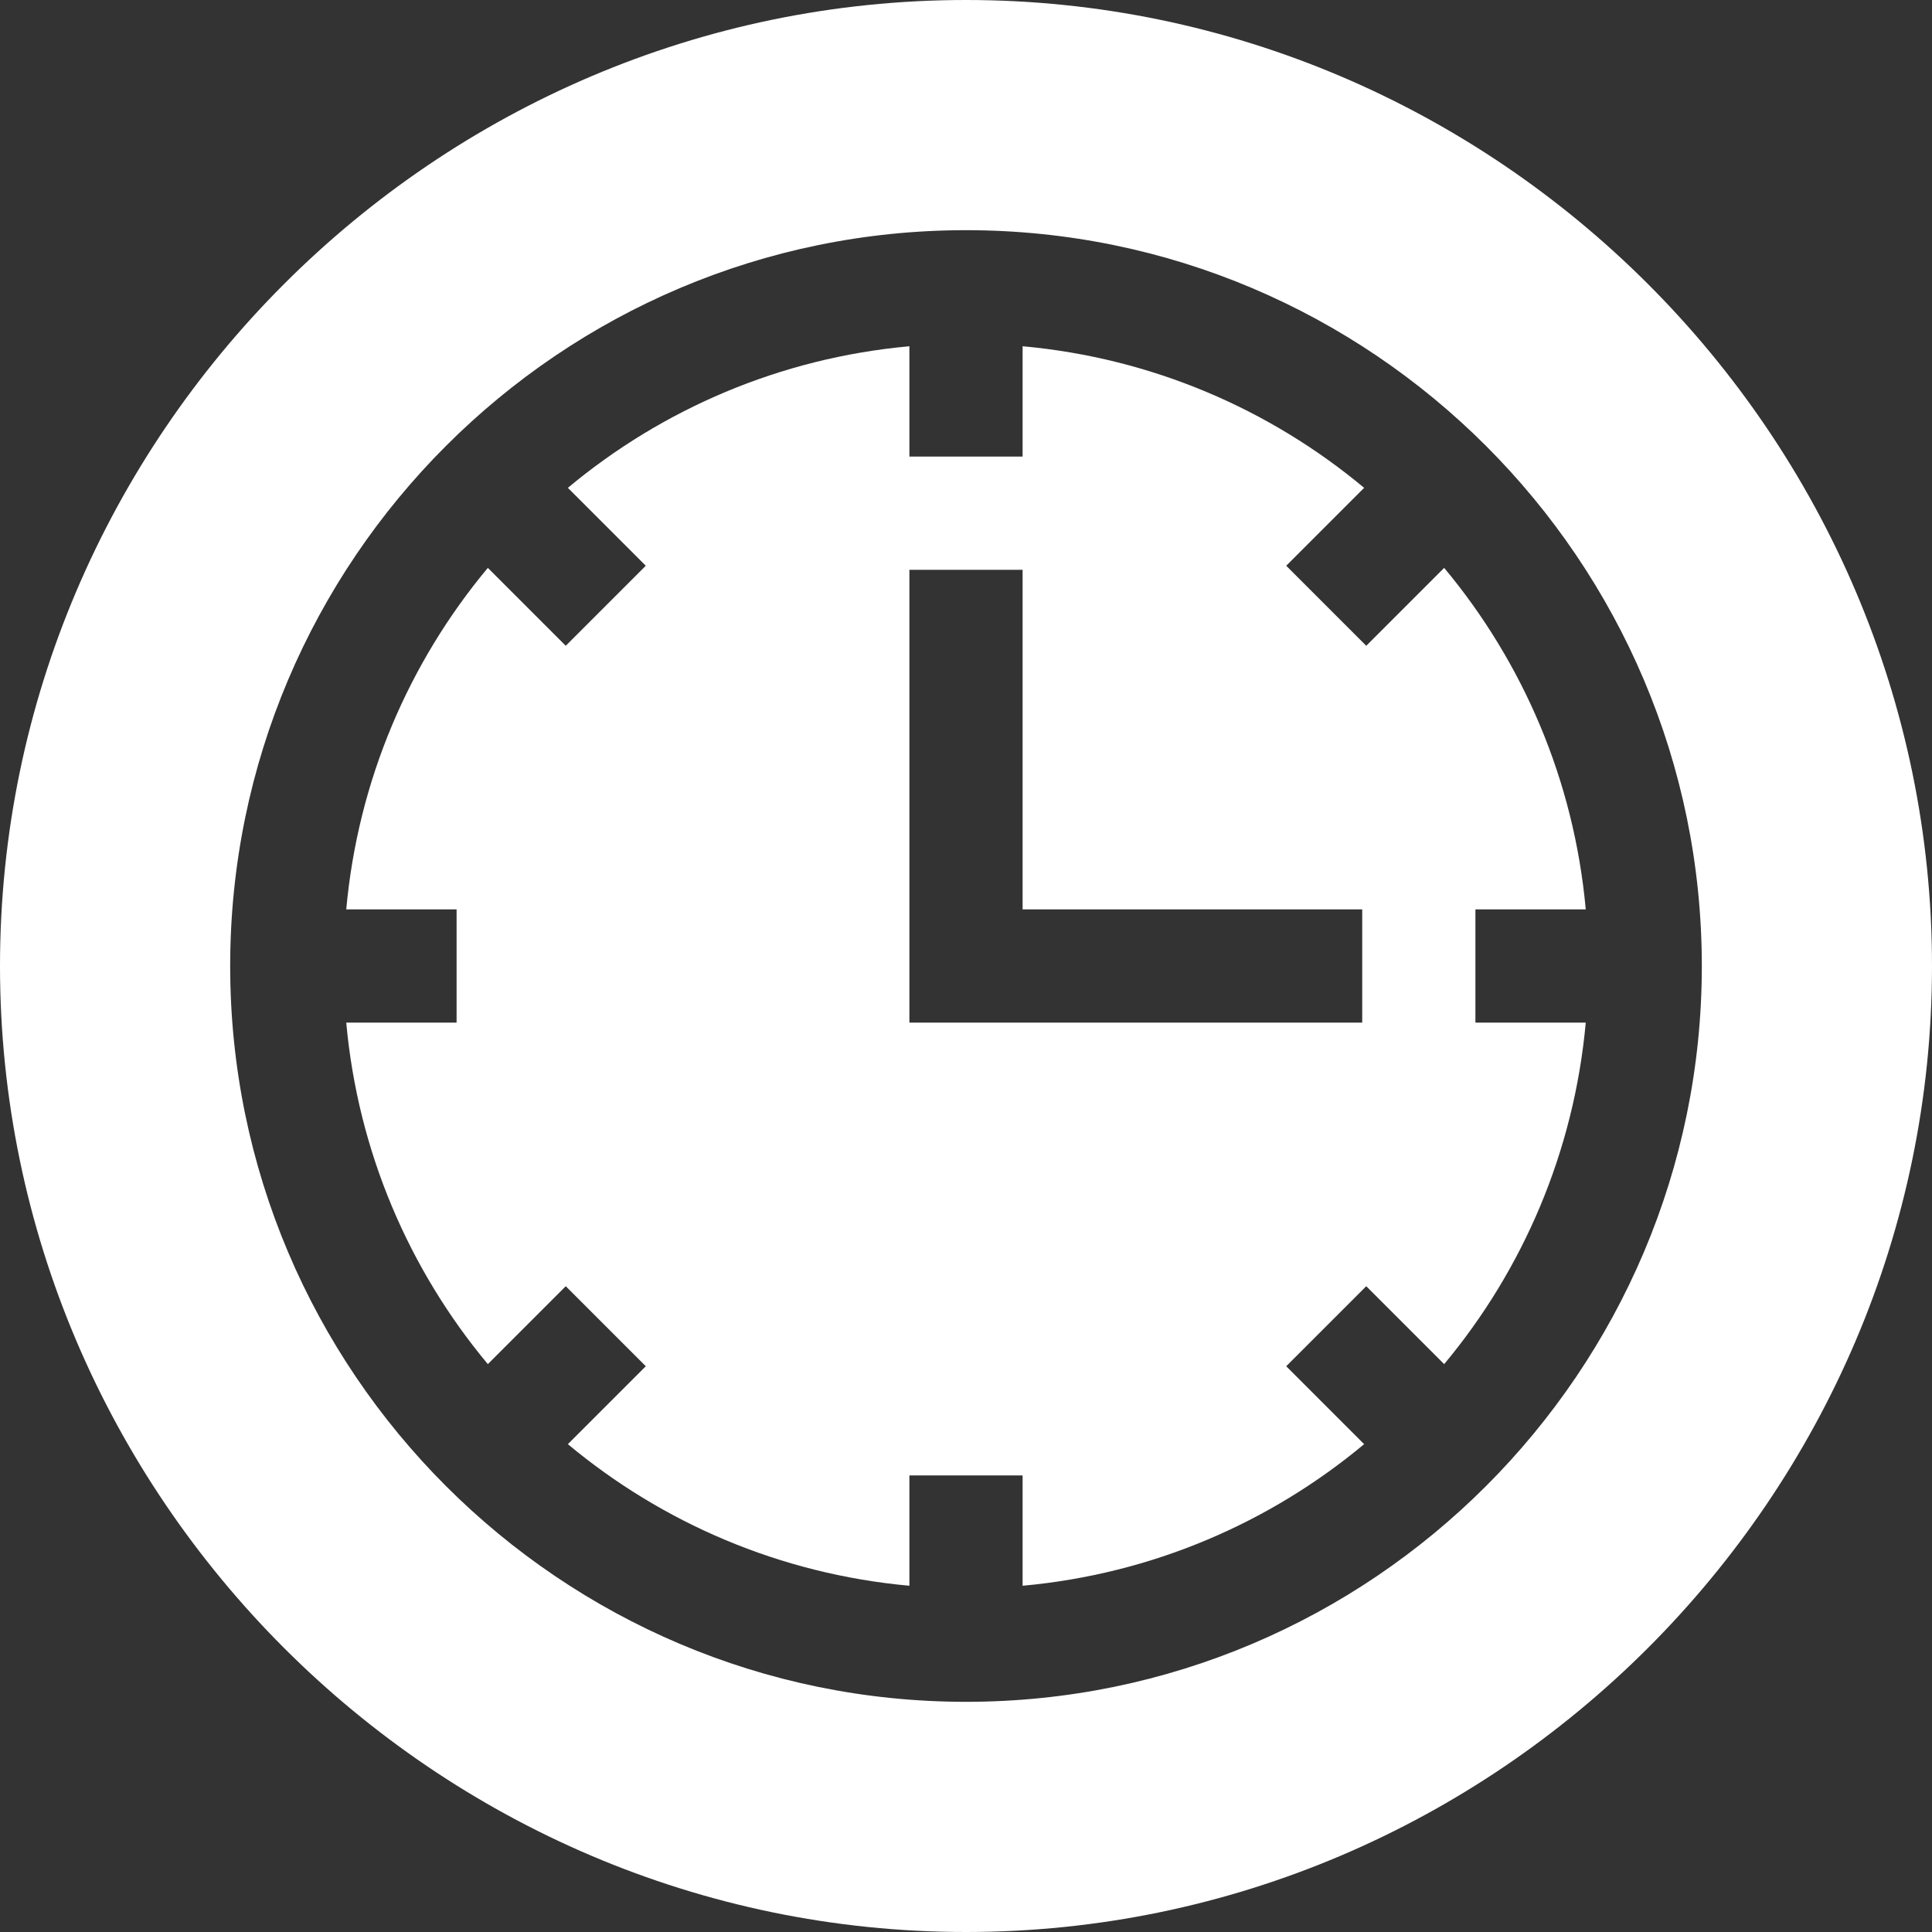
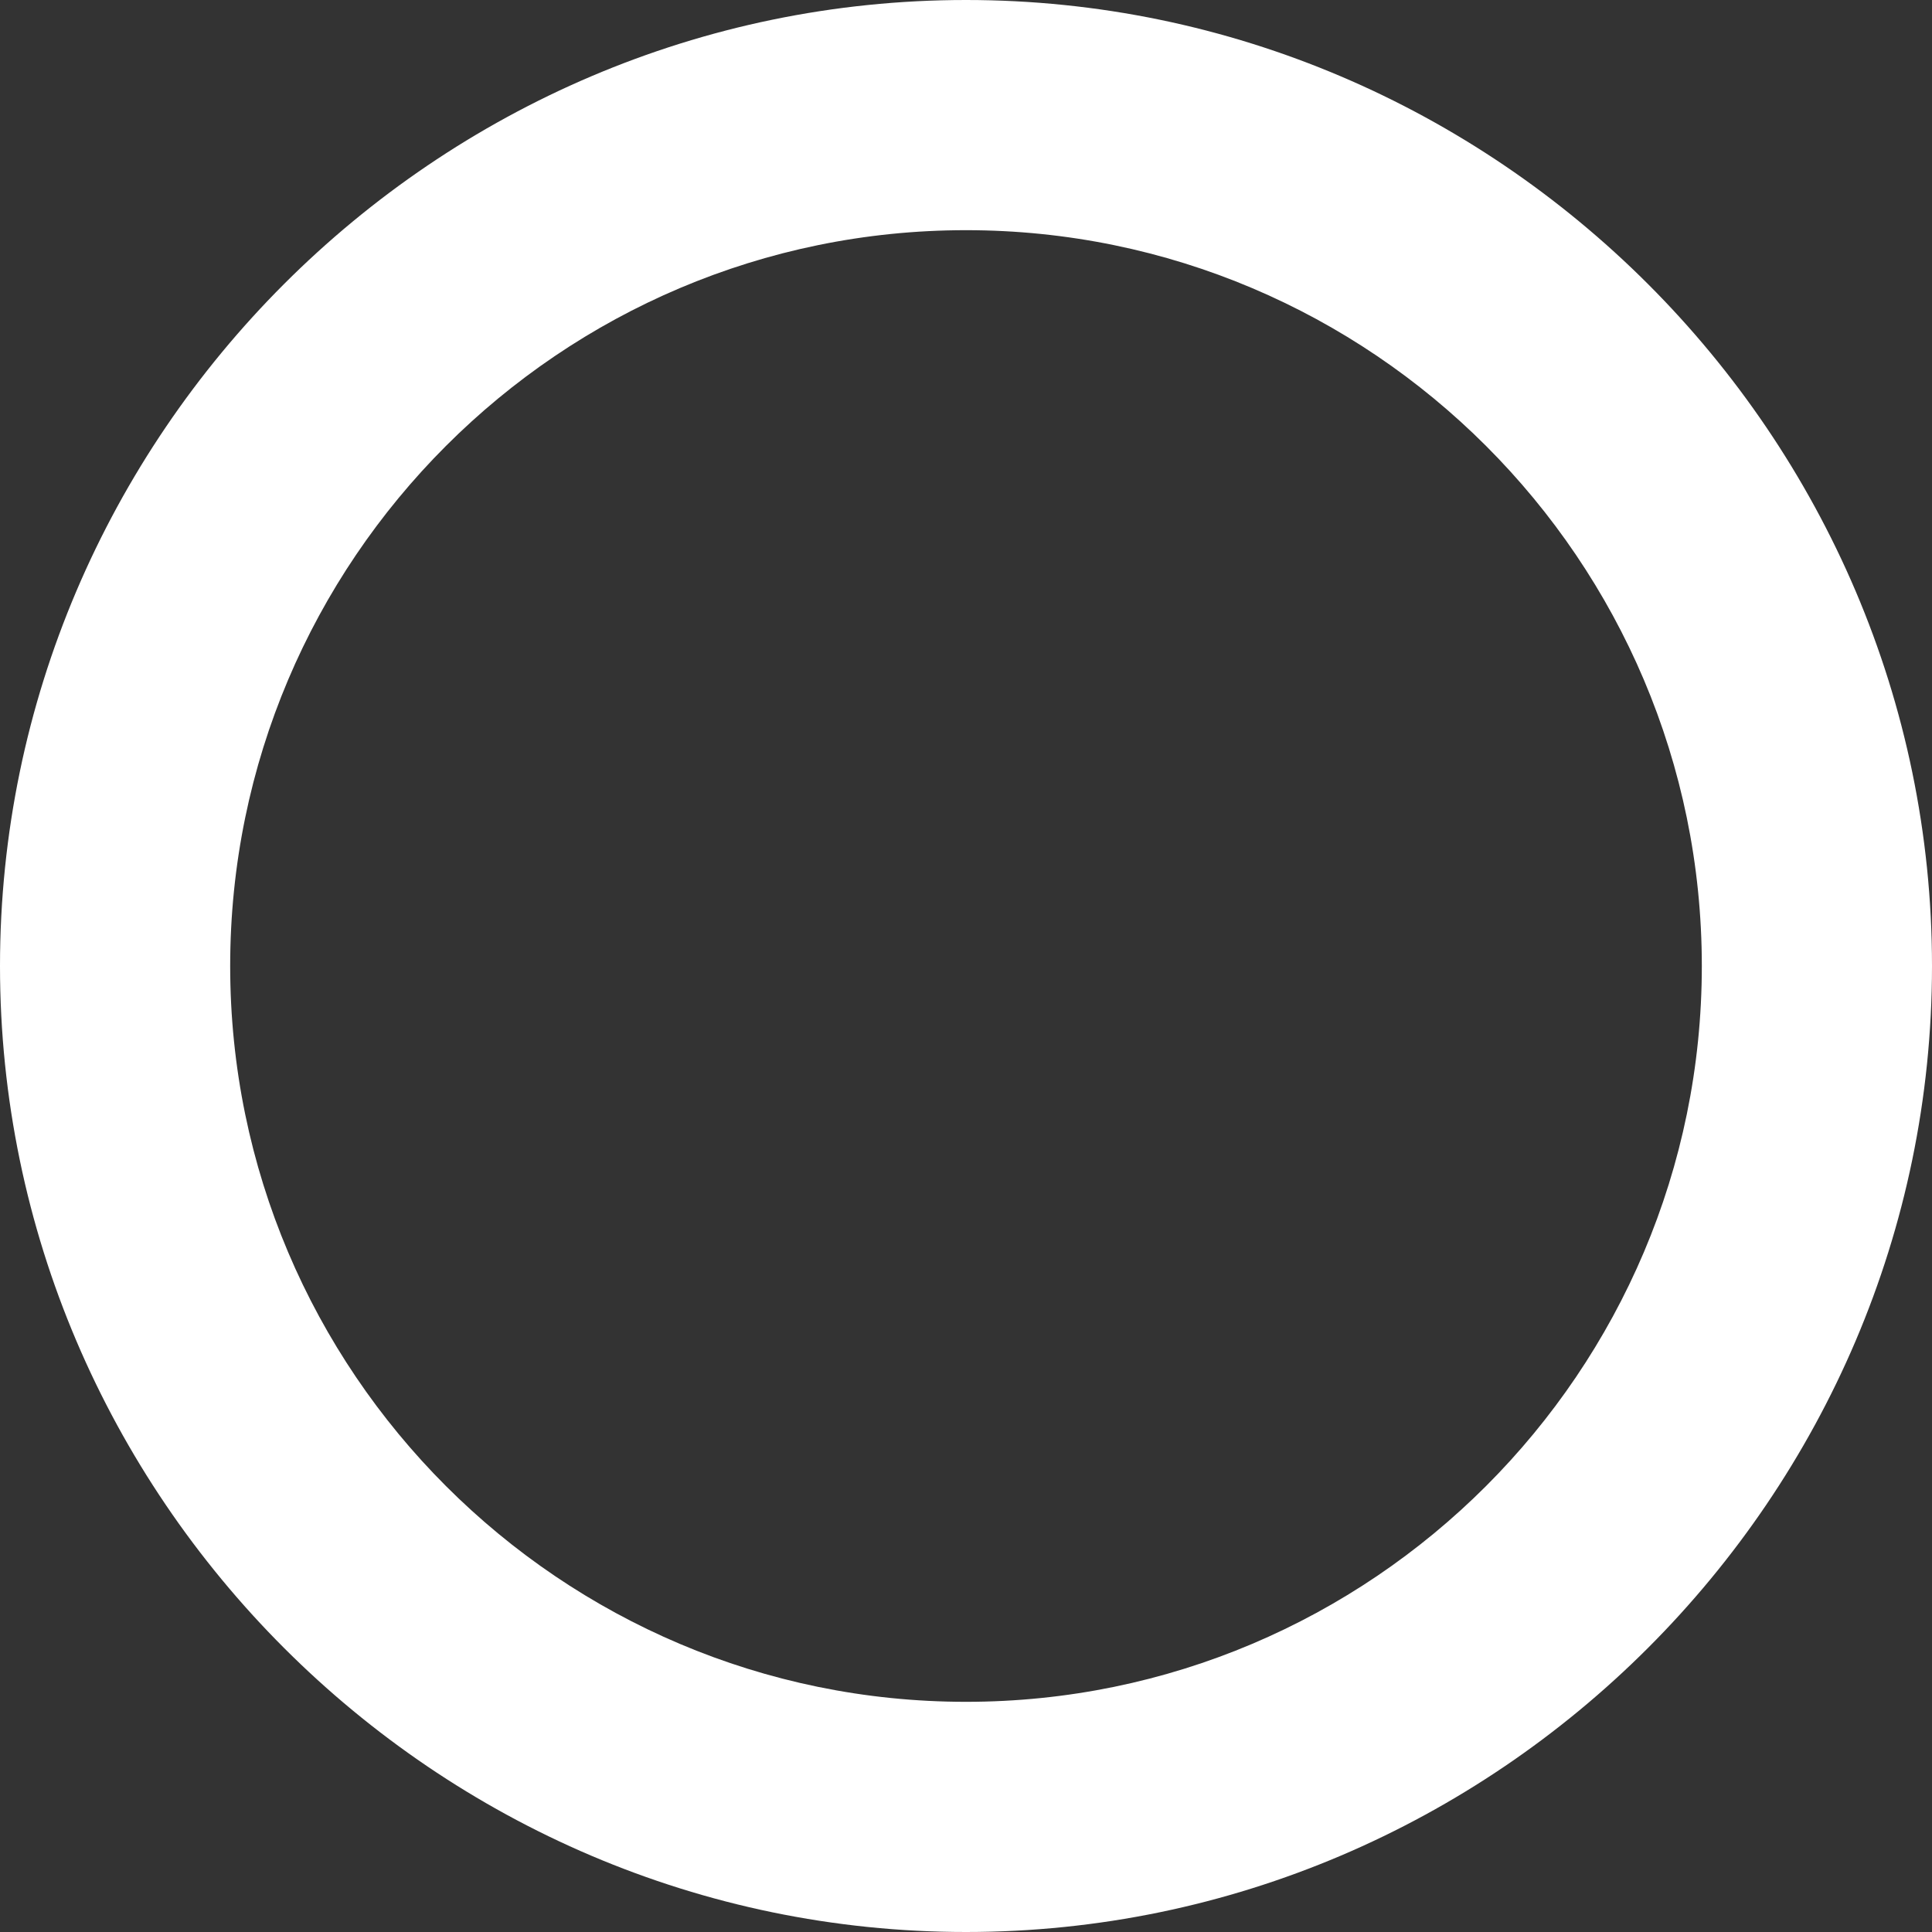
<svg xmlns="http://www.w3.org/2000/svg" width="512" height="512" x="0" y="0" viewBox="0 0 512 512" style="enable-background:new 0 0 512 512" xml:space="preserve" class="">
  <rect x="0" y="0" width="512" height="512" fill="#333333" stroke="none" />
  <g>
-     <path d="M420.24 241c-3.105-34.243-16.663-65.497-37.522-90.507l-20.649 20.649-21.211-21.211 20.649-20.649c-25.01-20.86-56.264-34.417-90.507-37.522V121h-30V91.76c-34.243 3.105-65.497 16.663-90.507 37.522l20.649 20.649-21.211 21.211-20.649-20.649c-20.86 25.01-34.417 56.264-37.522 90.507H121v30H91.76c3.105 34.243 16.663 65.497 37.522 90.507l20.649-20.649 21.211 21.211-20.649 20.649c25.01 20.859 56.265 34.417 90.507 37.522V391h30v29.24c34.243-3.105 65.497-16.663 90.507-37.522l-20.649-20.649 21.211-21.211 20.649 20.649c20.859-25.01 34.417-56.265 37.522-90.507H391v-30zM361 271H241V151h30v90h90z" fill="#ffffff" data-original="#000000" class="" opacity="1" />
    <path d="M256 0C115.39 0 0 115.39 0 256s115.39 256 256 256 256-115.39 256-256S396.61 0 256 0zm0 451c-107.52 0-195-87.48-195-195S148.48 61 256 61s195 87.48 195 195-87.48 195-195 195z" fill="#ffffff" data-original="#000000" class="" opacity="1" />
  </g>
</svg>